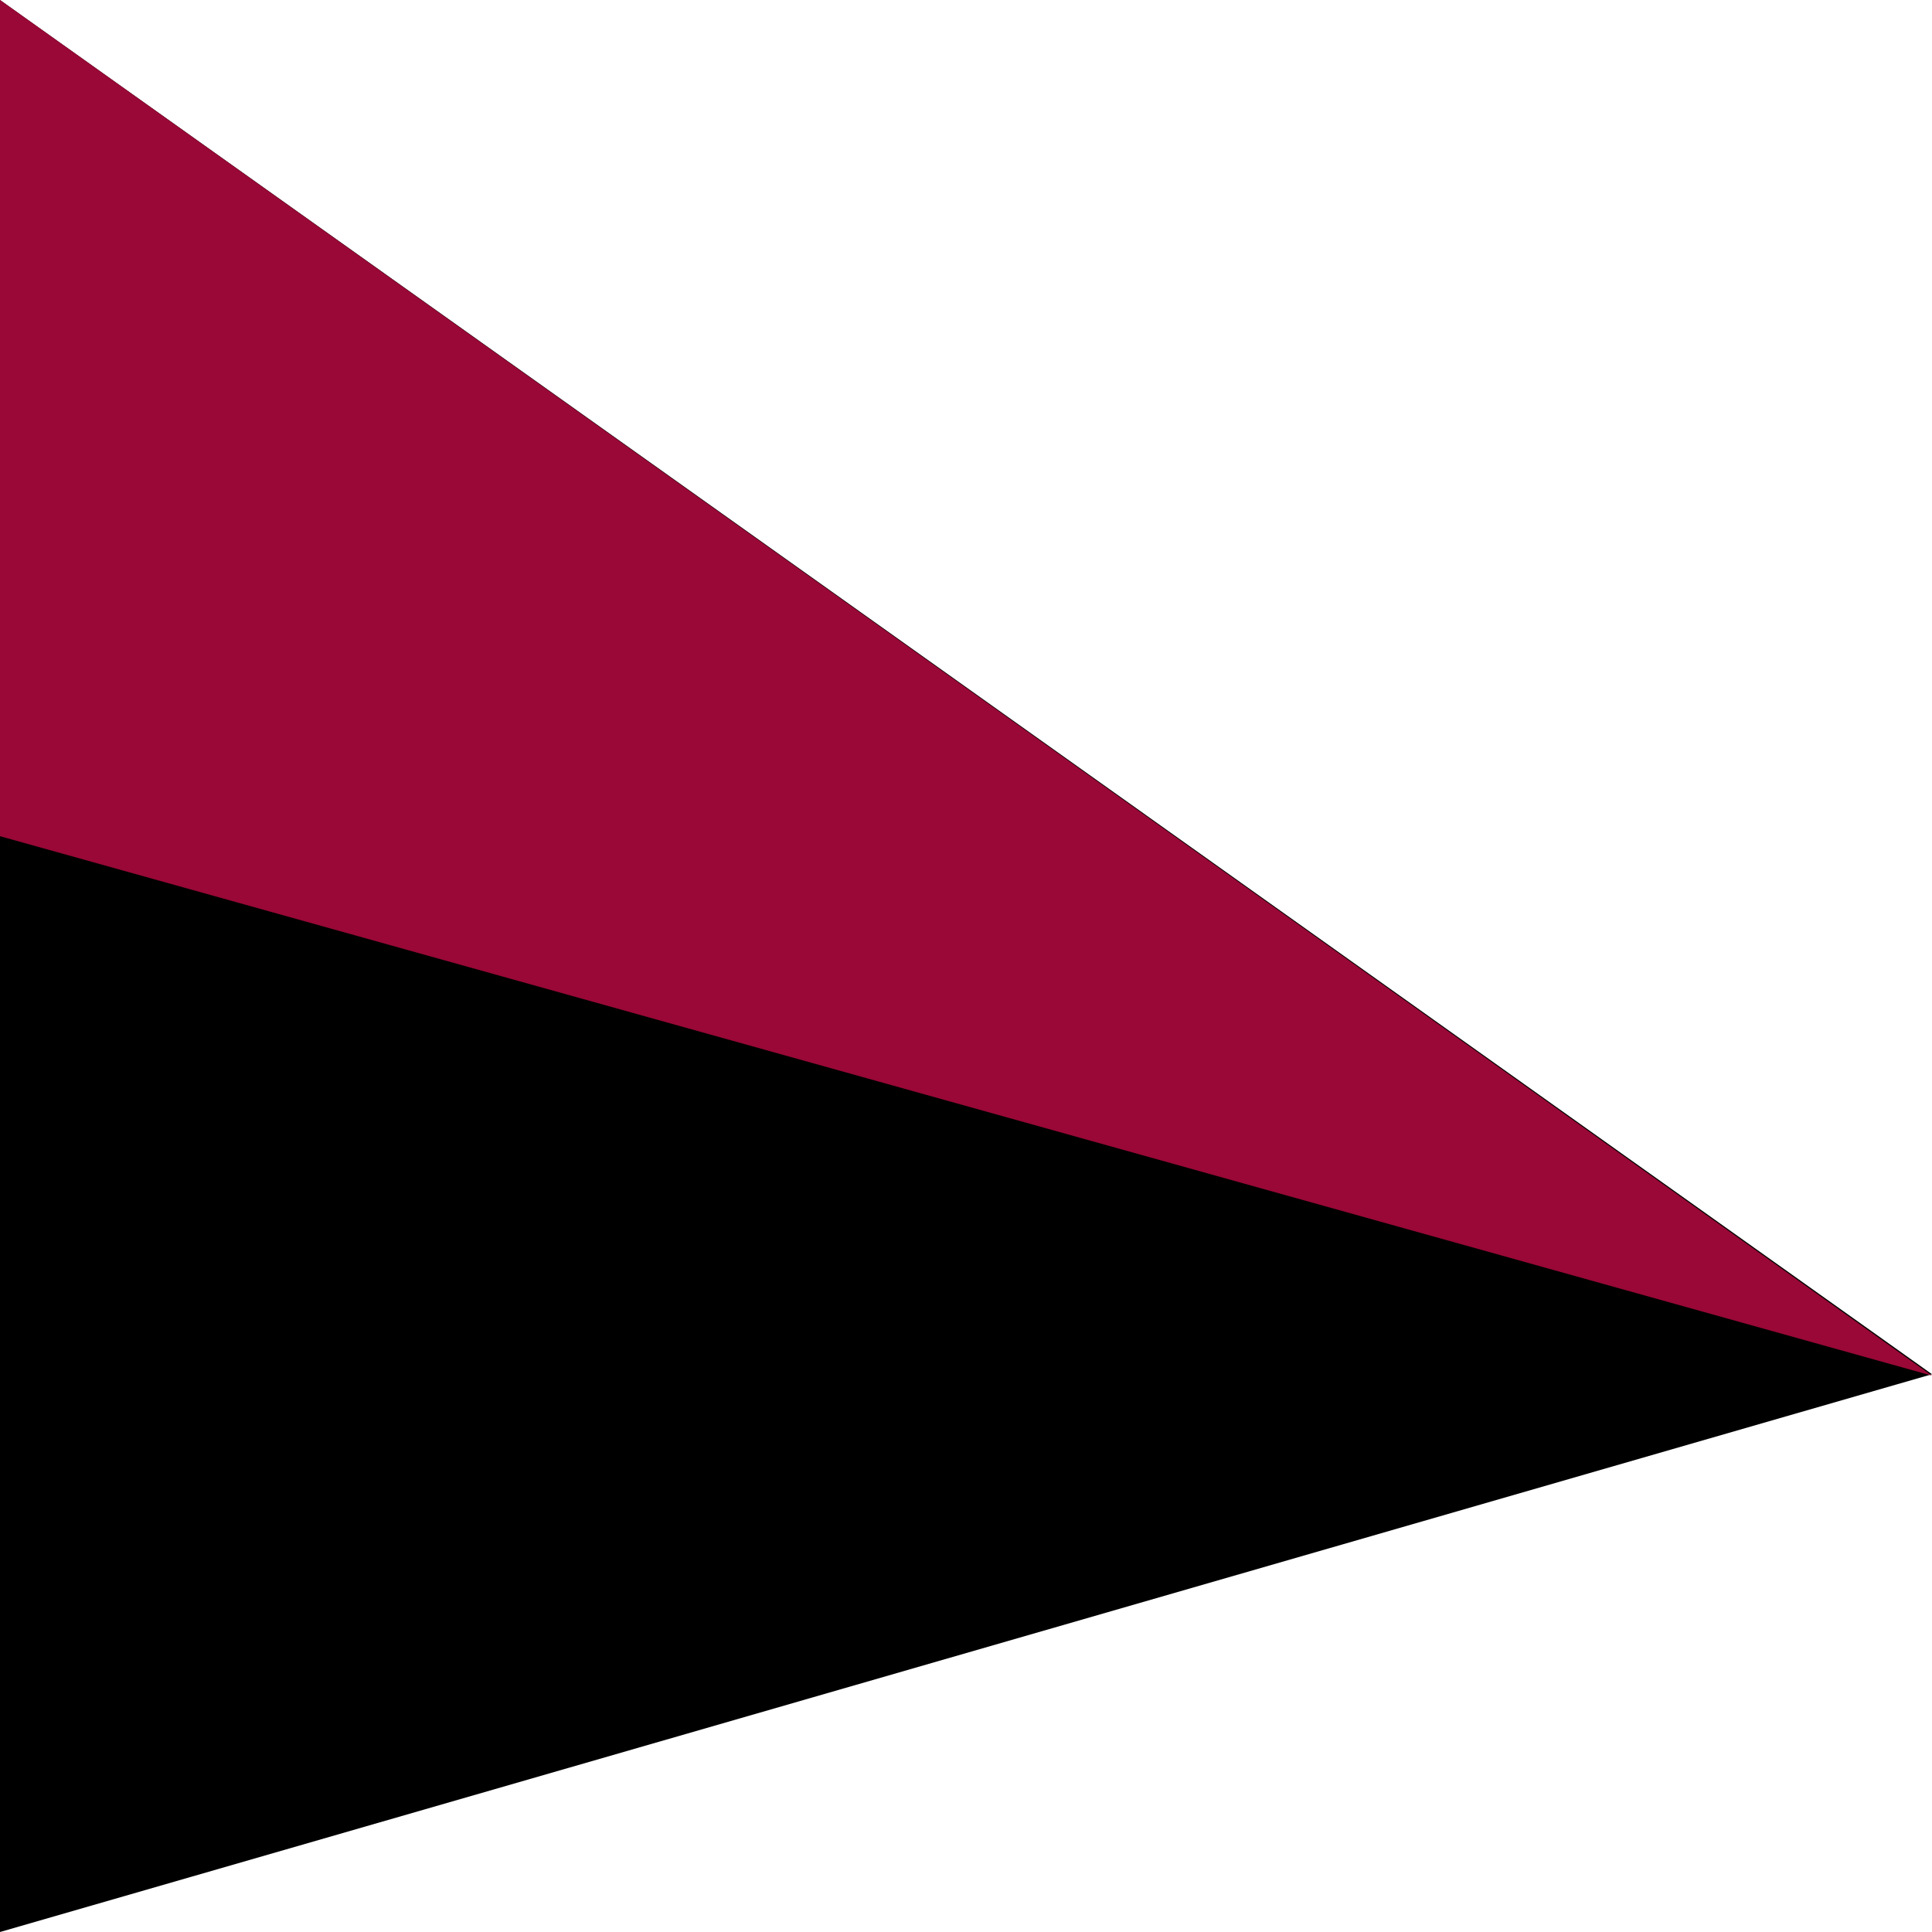
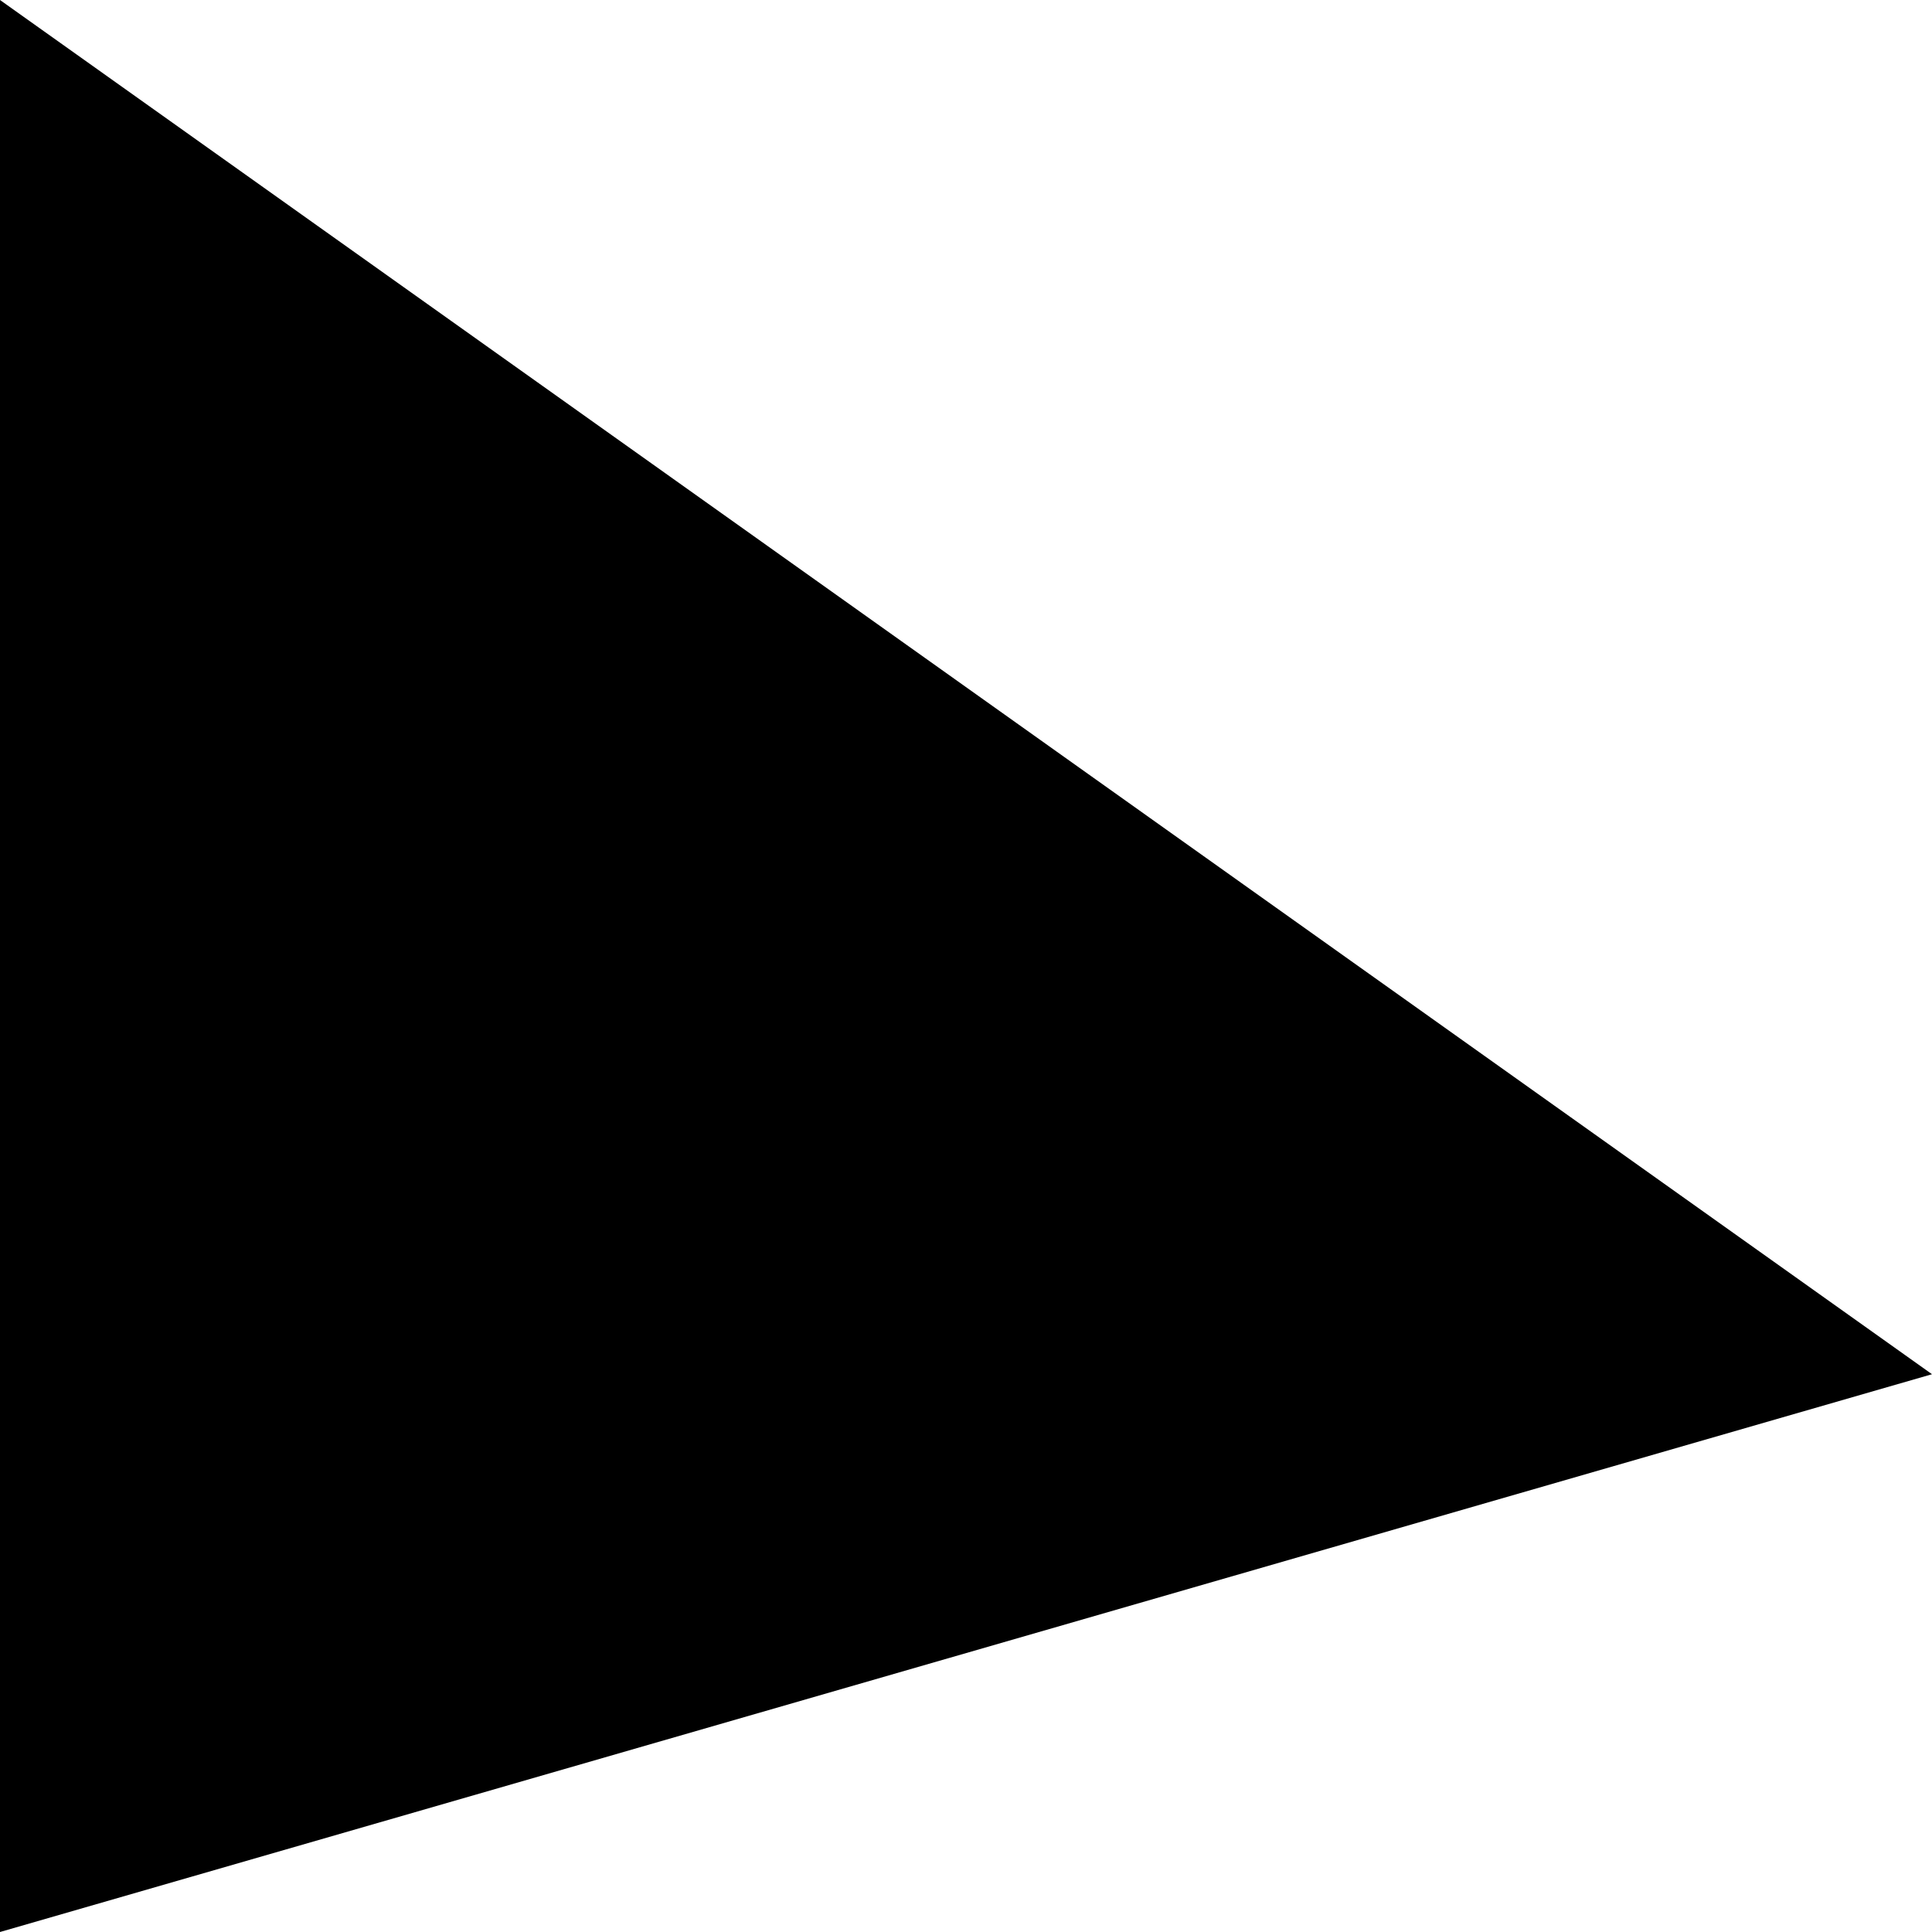
<svg xmlns="http://www.w3.org/2000/svg" id="shape-s2" width="350" height="350" viewBox="0 0 350 350">
  <g id="グループ_27537" data-name="グループ 27537">
    <path id="bg" d="M0,0,350,248.952,0,350Z" />
-     <path id="bg-2" data-name="bg" d="M0,0,350,249.219,0,151.486Z" fill="#990836" />
  </g>
</svg>